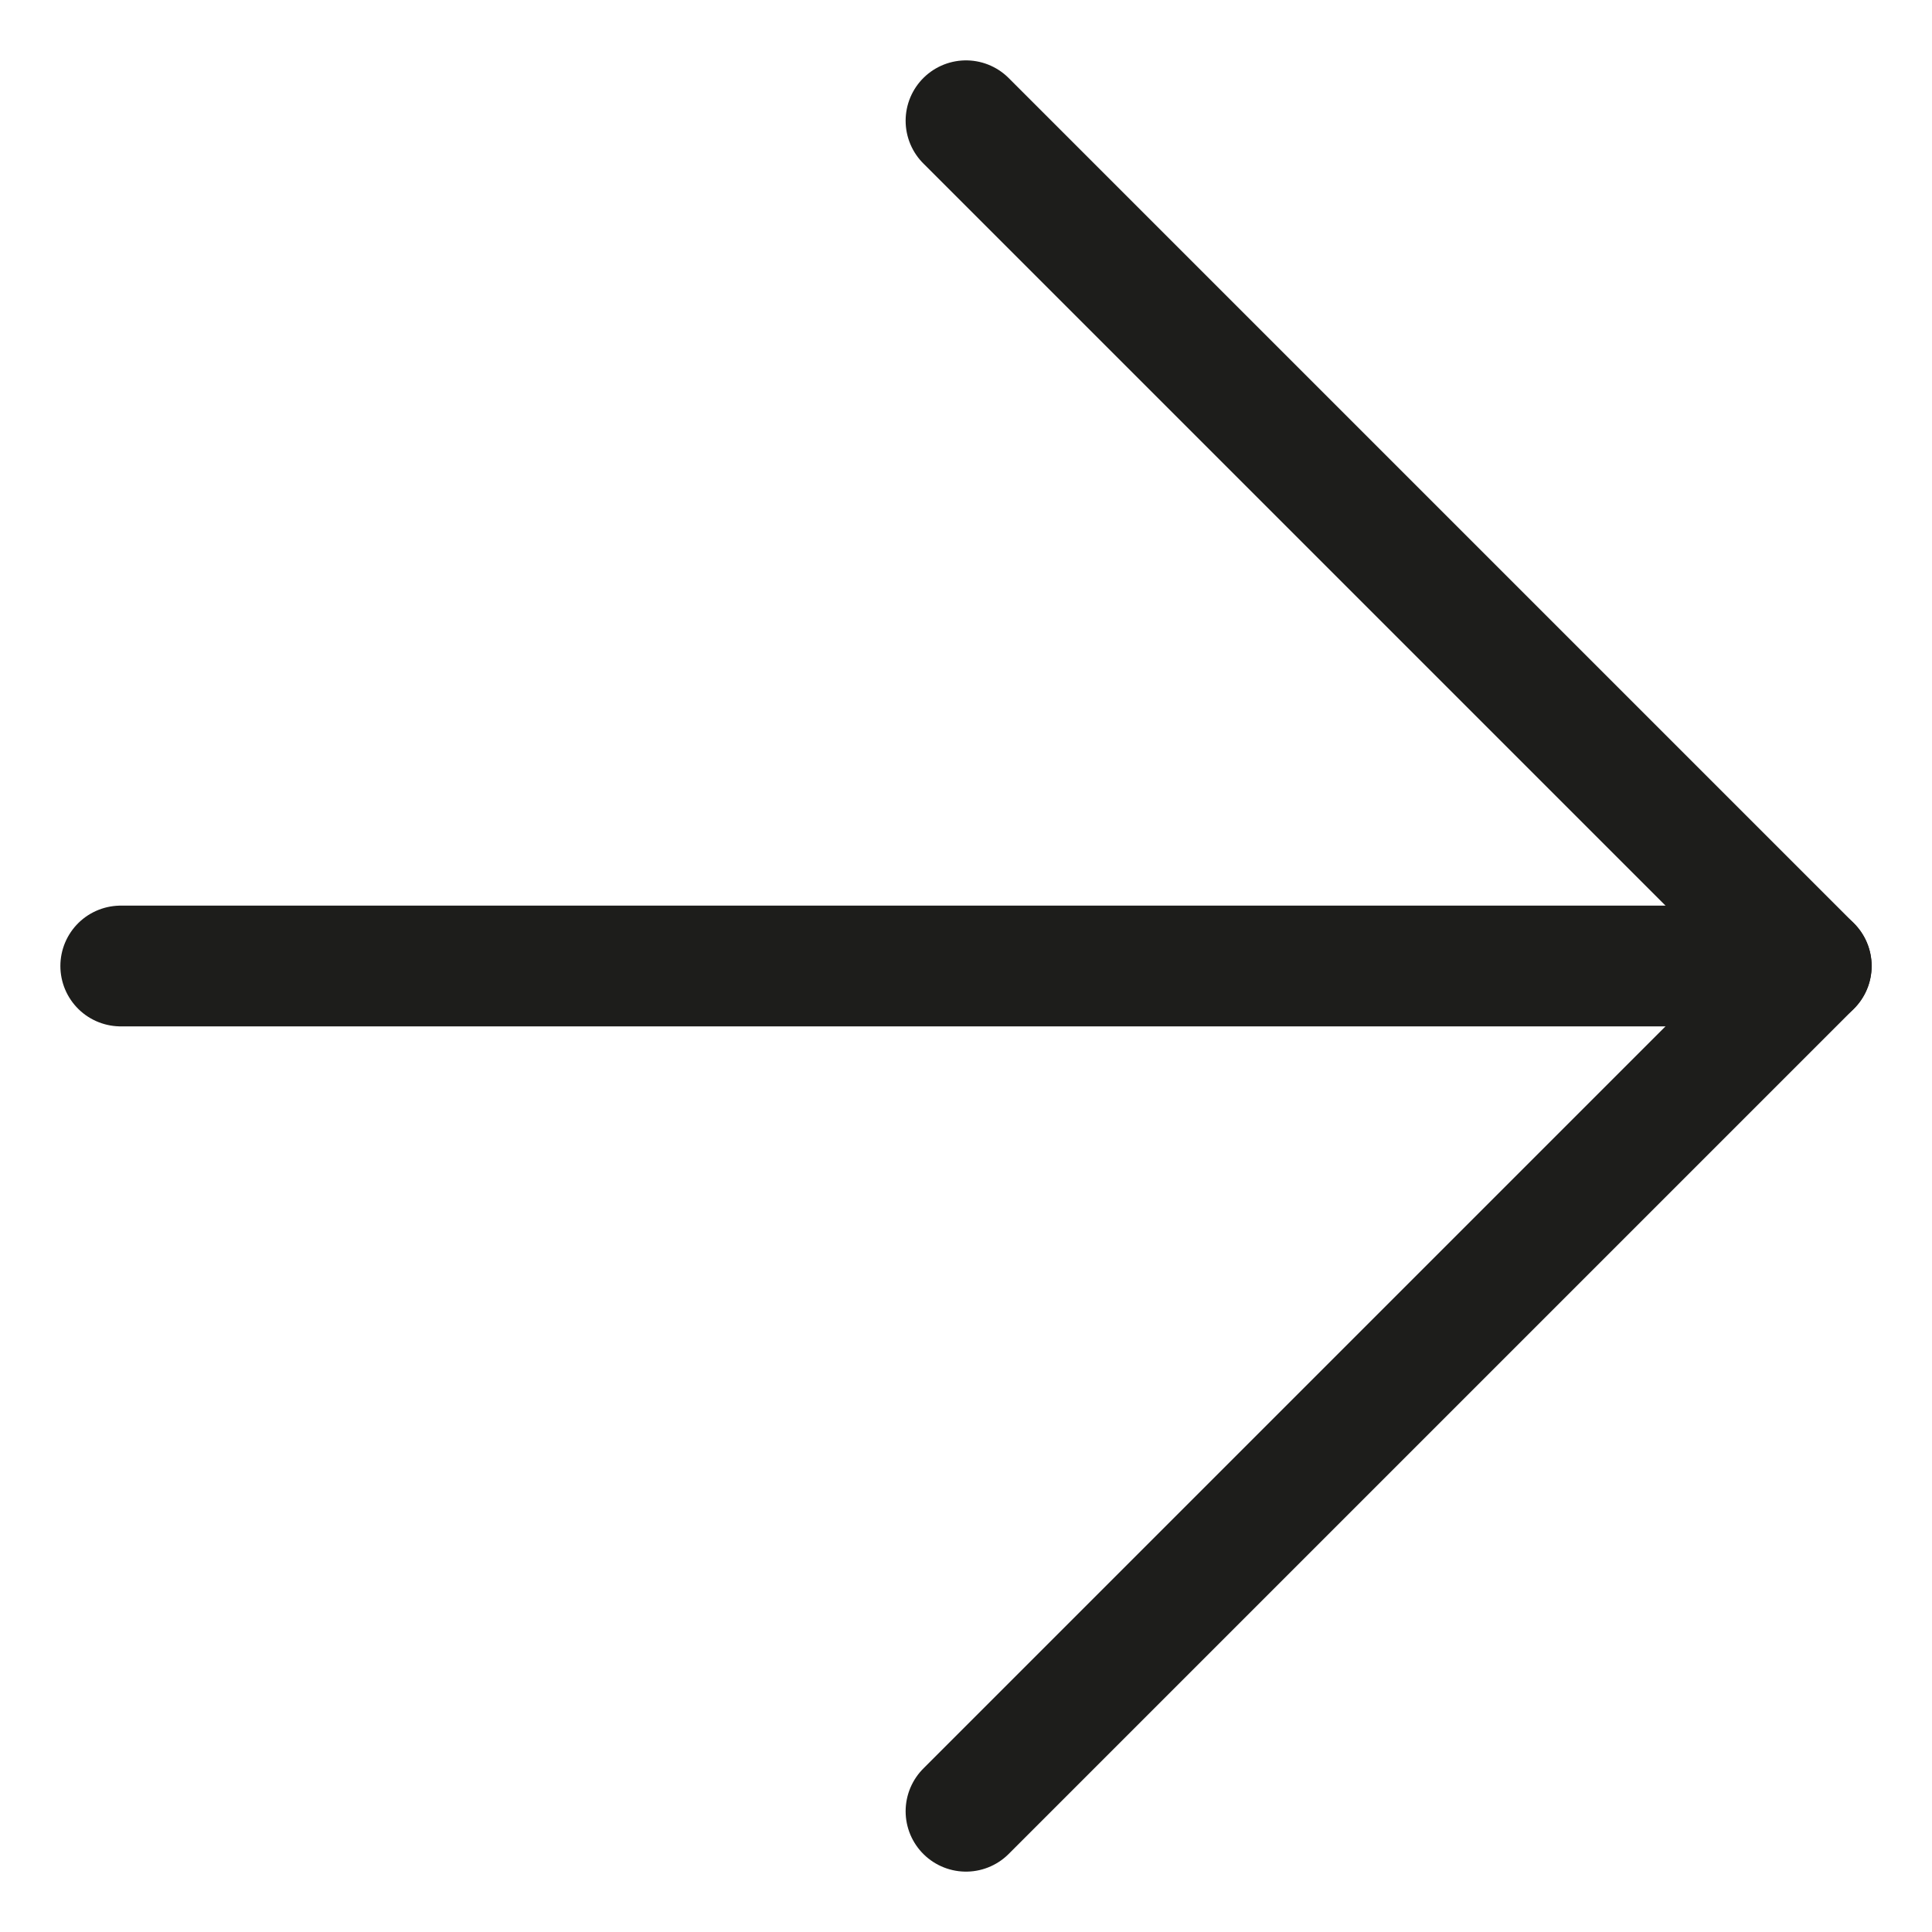
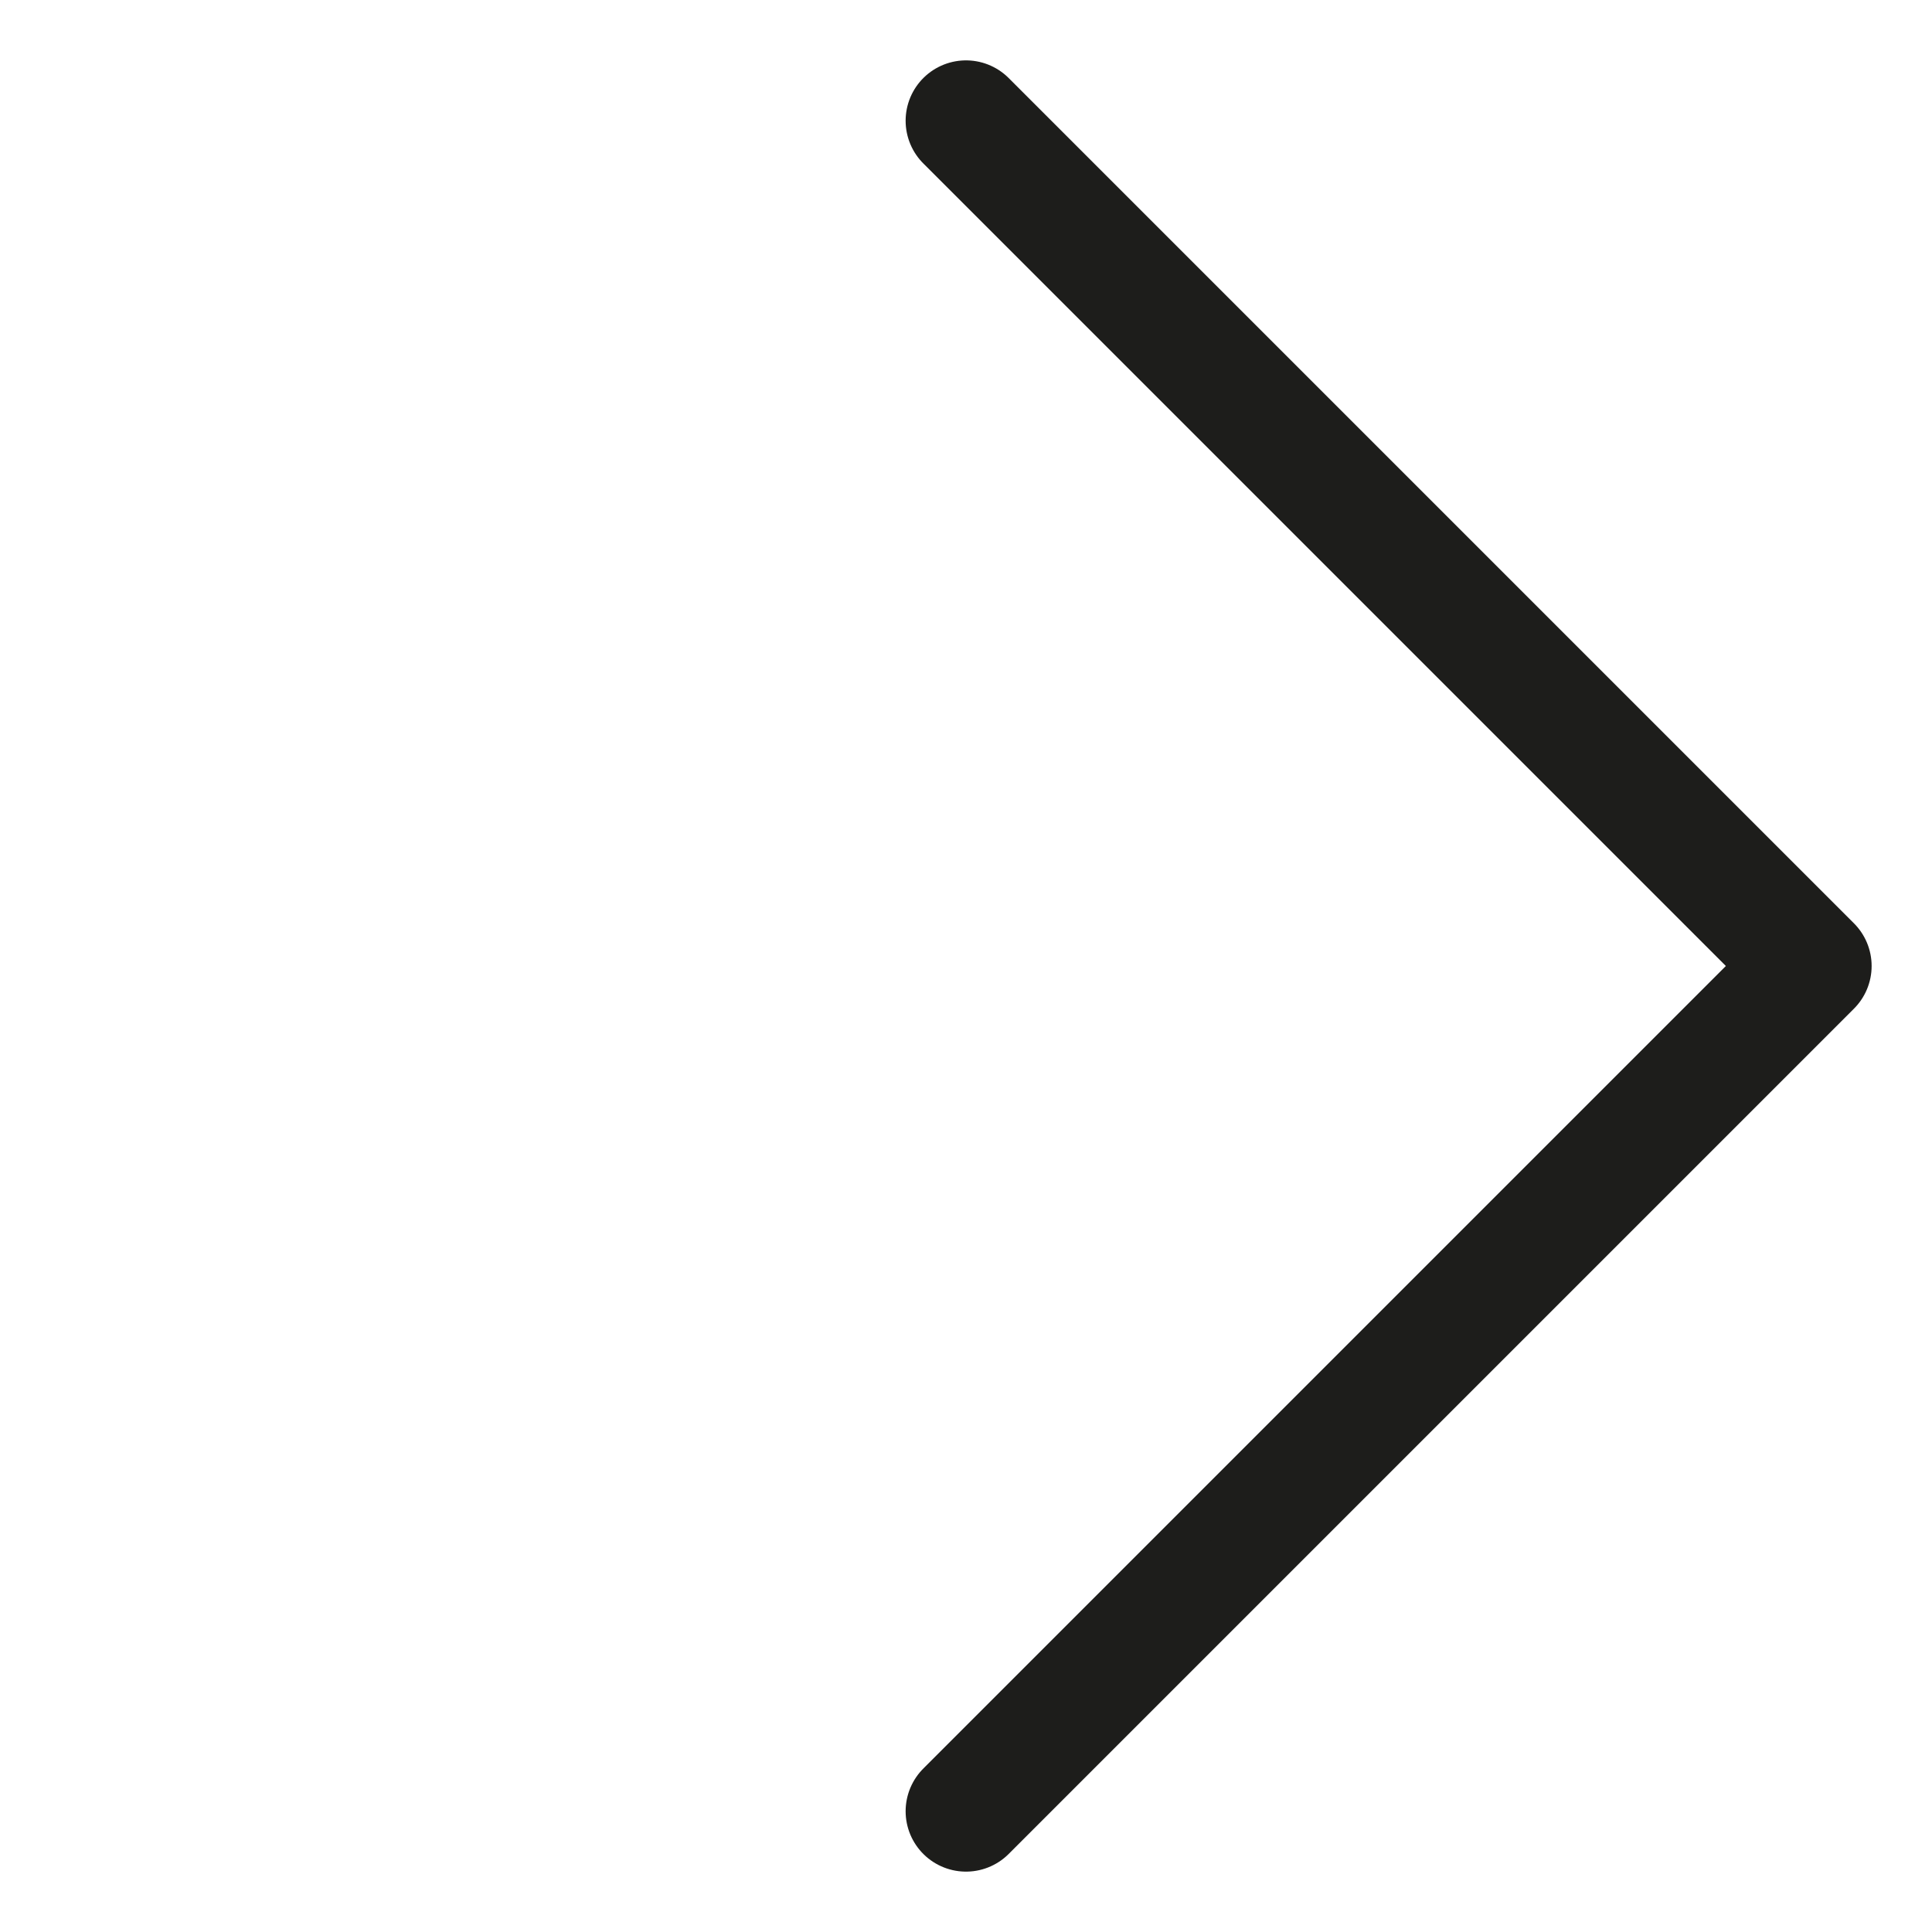
<svg xmlns="http://www.w3.org/2000/svg" width="16" height="16" viewBox="0 0 16 16" fill="none">
  <g id="arrow-right" clip-path="url(#clip0_232_1225)">
-     <path id="Vector" d="M1 8H15" stroke="#1D1D1B" stroke-linecap="round" stroke-linejoin="round" />
    <path id="Vector_2" d="M8 1L15 8L8 15" stroke="#1D1D1B" stroke-linecap="round" stroke-linejoin="round" />
  </g>
  <defs>
    <clipPath id="clip0_232_1225">
      <rect width="16" height="16" fill="white" />
    </clipPath>
  </defs>
</svg>